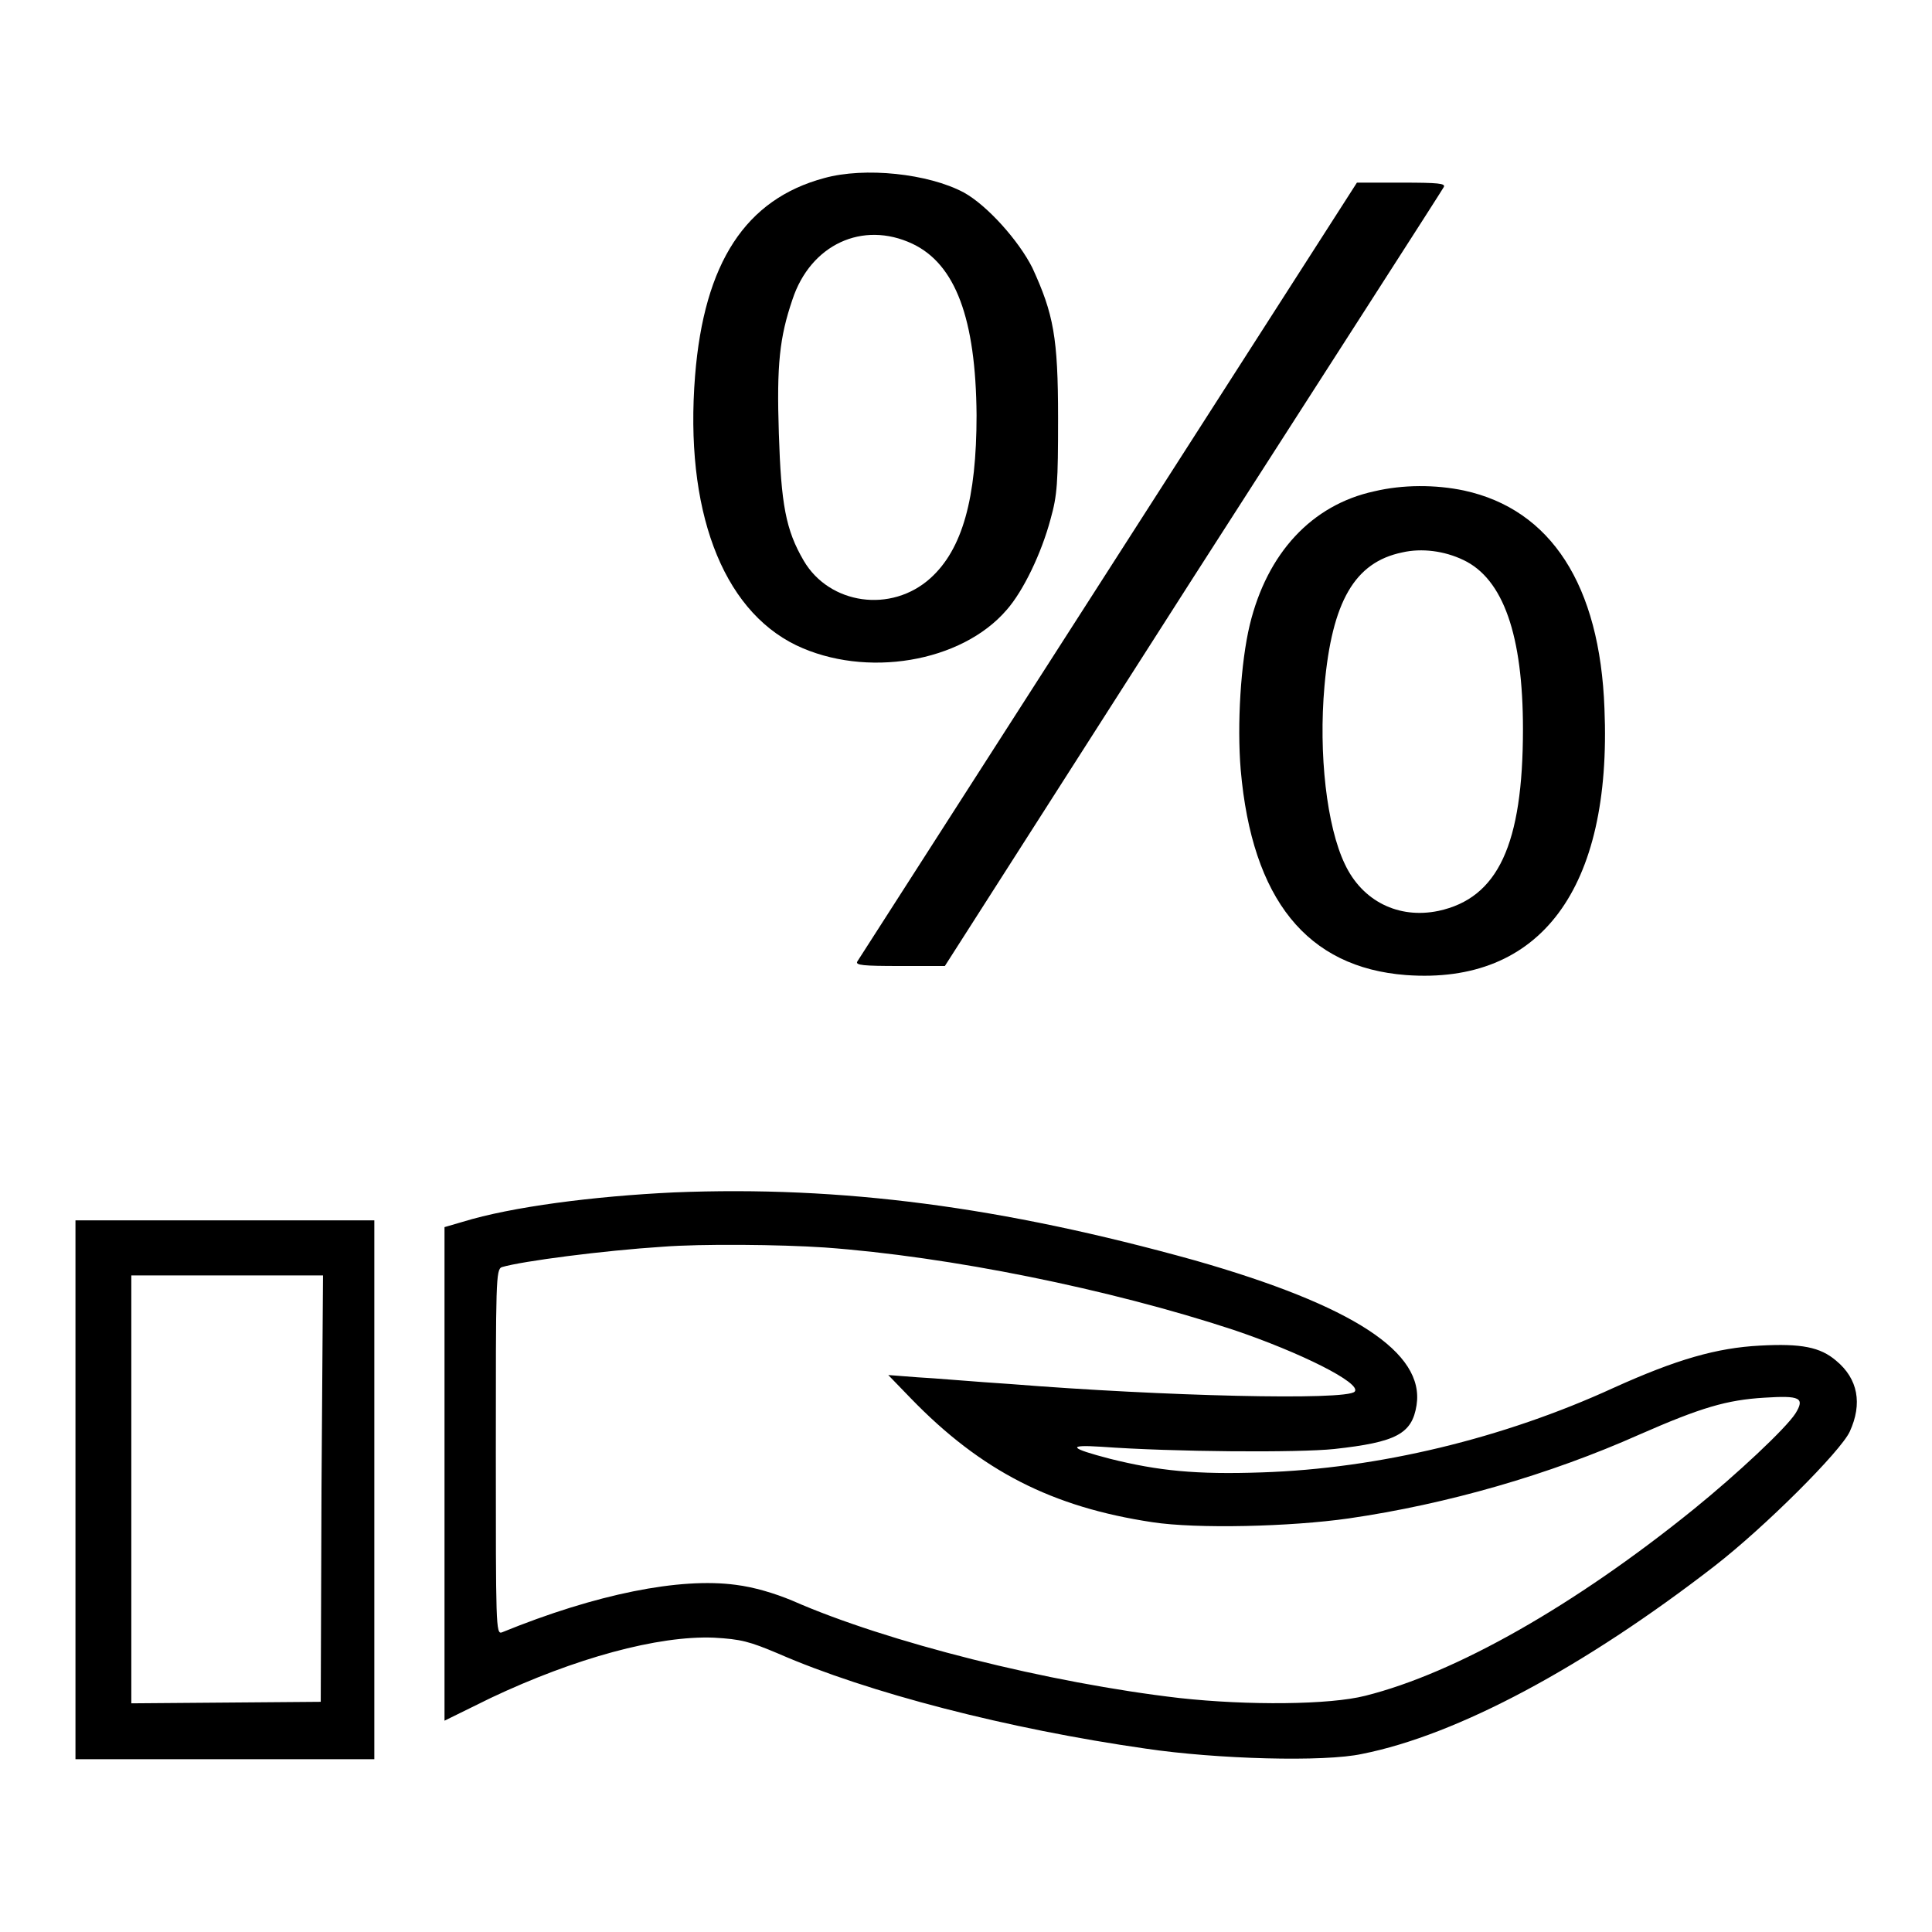
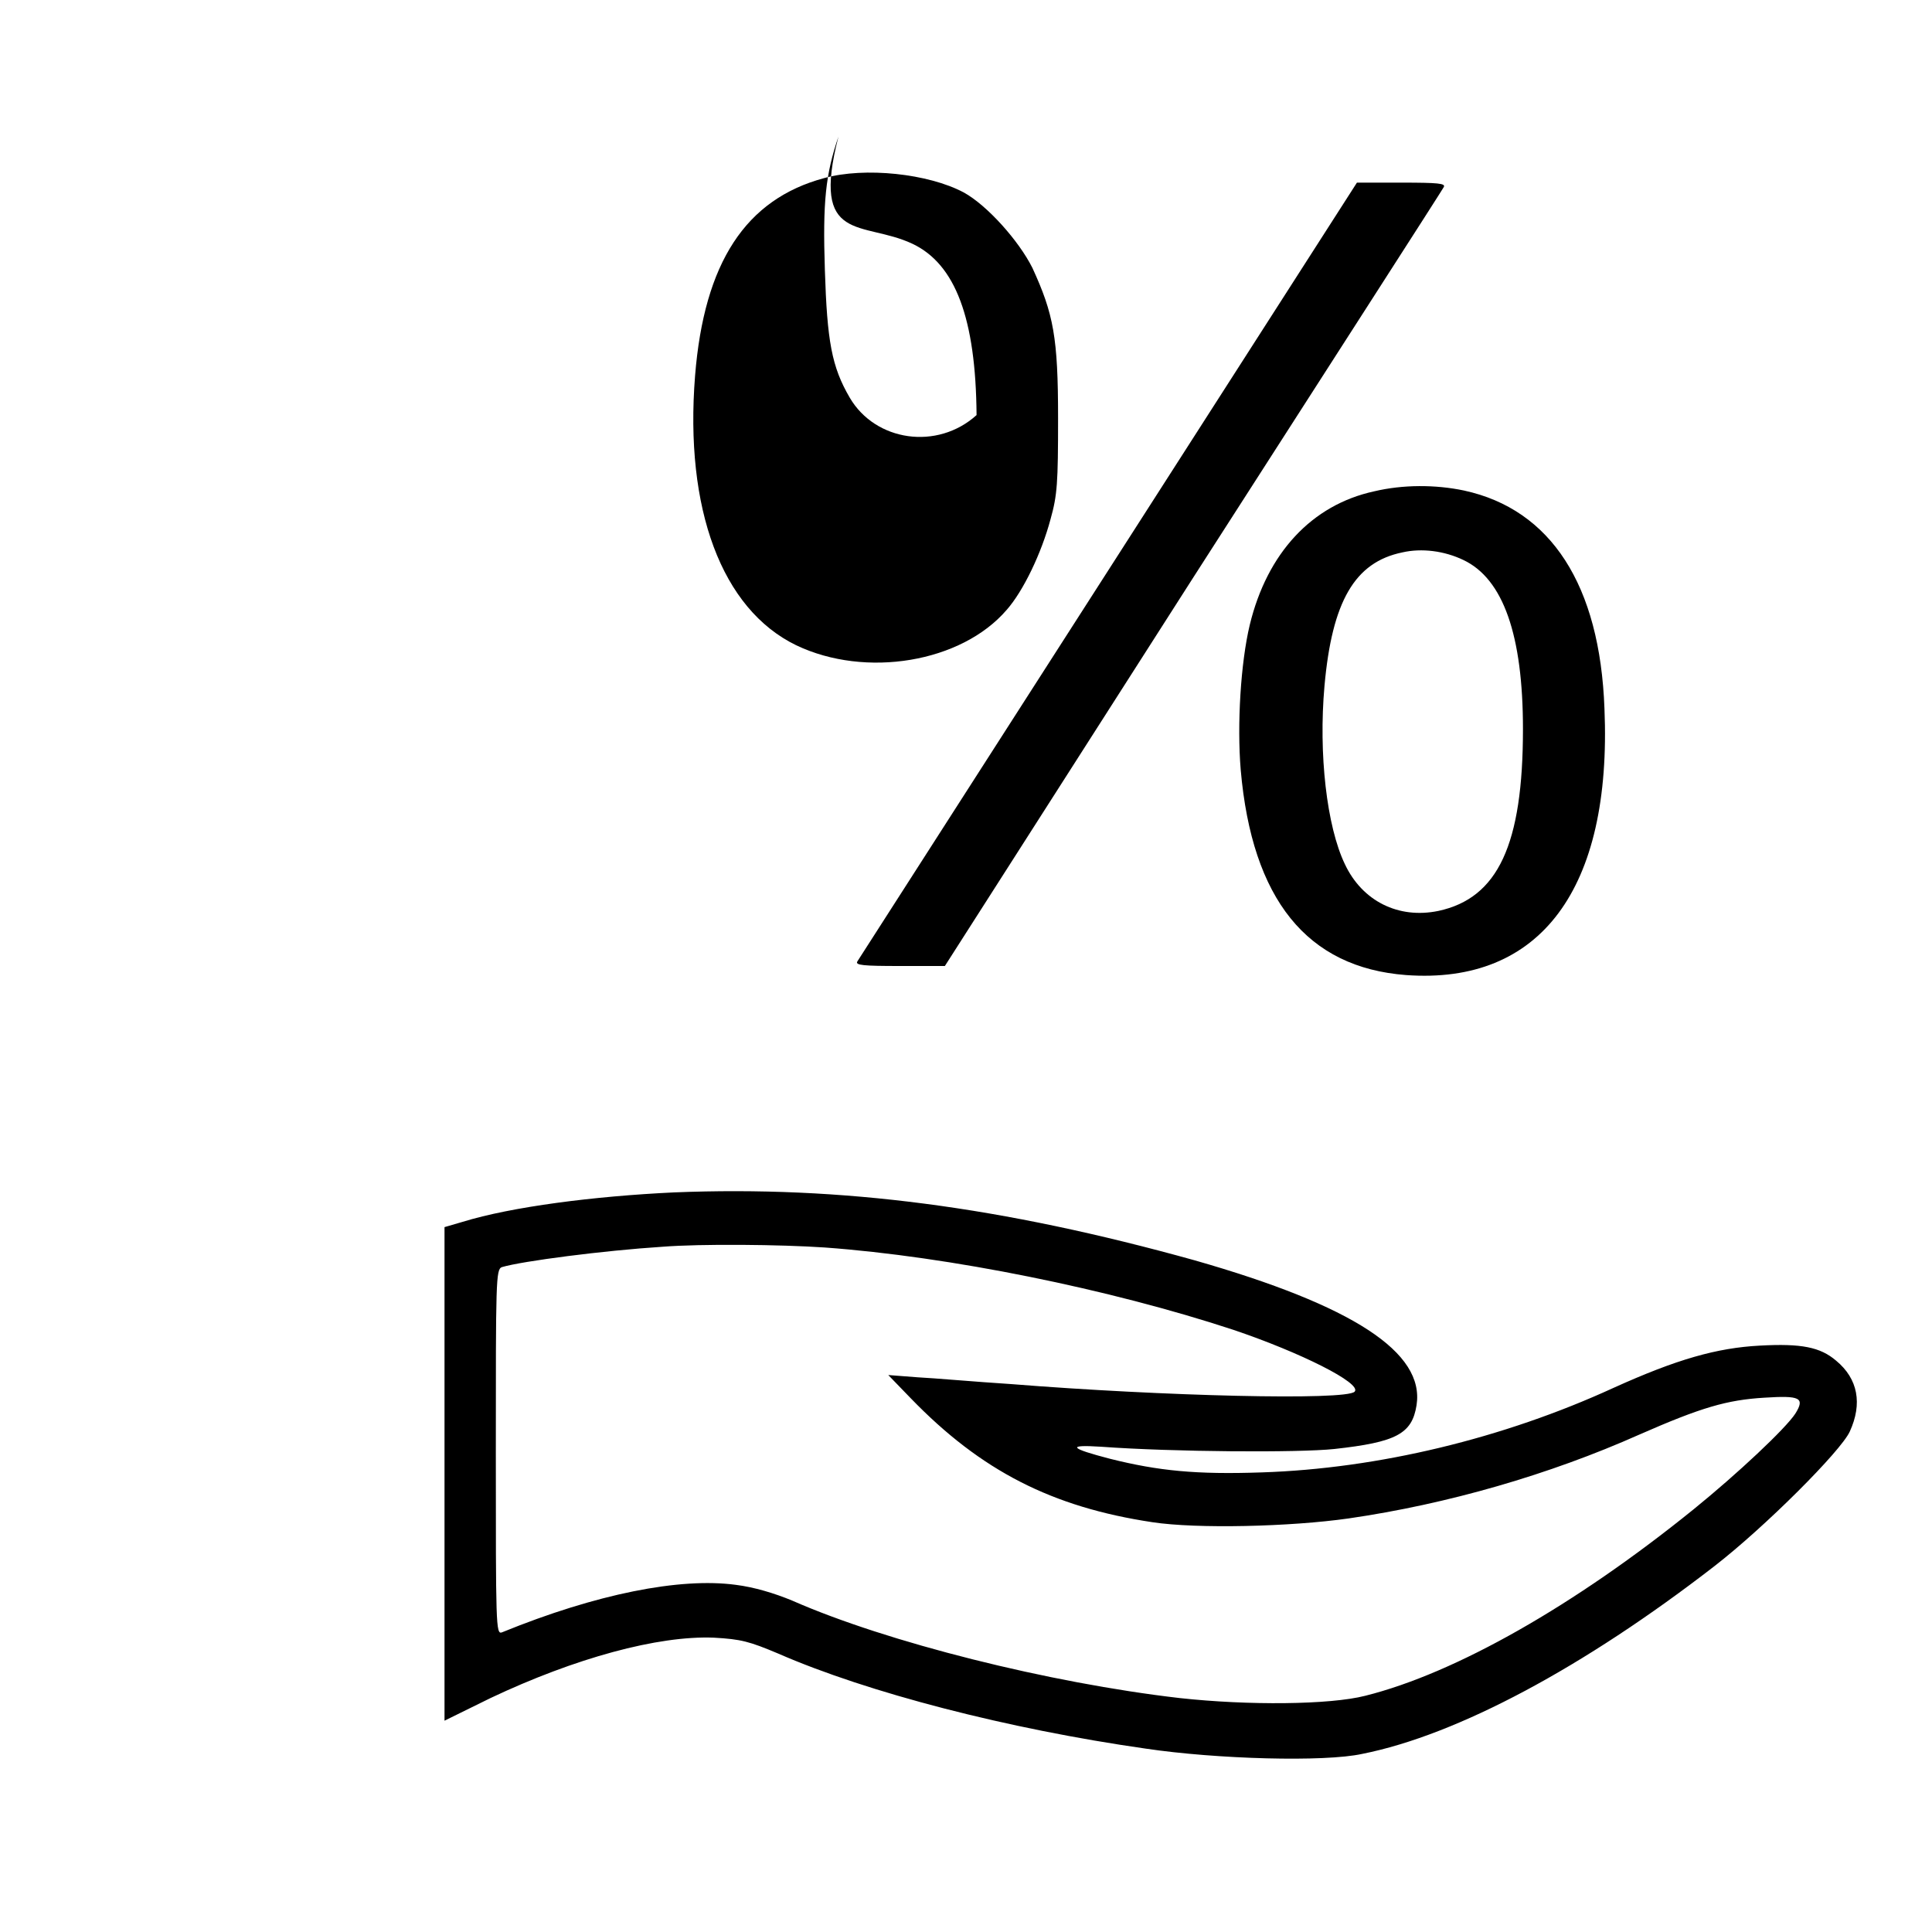
<svg xmlns="http://www.w3.org/2000/svg" version="1.1" x="0px" y="0px" viewBox="0 0 256 256" enable-background="new 0 0 256 256" xml:space="preserve">
  <g>
    <g>
      <g>
-         <path fill="#000000" d="M109.2,23.6c-10.4,2.8-15.9,11.2-17.1,26.2c-1.4,17.6,3.5,30.9,13.4,35.7c9.2,4.4,21.9,2.3,27.9-4.7c2.2-2.5,4.6-7.5,5.8-12c0.9-3.2,1-4.8,1-13.4c0-10.7-0.6-13.8-3.4-19.9c-1.8-3.6-6-8.3-9.1-10C123,23,114.6,22.1,109.2,23.6z M120.9,32.3c5.7,2.7,8.4,9.9,8.5,22.7c0,11.1-1.9,17.8-6.1,21.6c-5.2,4.7-13.4,3.5-16.8-2.3c-2.4-4.1-3-7.5-3.3-16.9c-0.3-9.1,0.1-12.7,1.8-17.7C107.4,32.4,114.3,29.2,120.9,32.3z" />
+         <path fill="#000000" d="M109.2,23.6c-10.4,2.8-15.9,11.2-17.1,26.2c-1.4,17.6,3.5,30.9,13.4,35.7c9.2,4.4,21.9,2.3,27.9-4.7c2.2-2.5,4.6-7.5,5.8-12c0.9-3.2,1-4.8,1-13.4c0-10.7-0.6-13.8-3.4-19.9c-1.8-3.6-6-8.3-9.1-10C123,23,114.6,22.1,109.2,23.6z M120.9,32.3c5.7,2.7,8.4,9.9,8.5,22.7c-5.2,4.7-13.4,3.5-16.8-2.3c-2.4-4.1-3-7.5-3.3-16.9c-0.3-9.1,0.1-12.7,1.8-17.7C107.4,32.4,114.3,29.2,120.9,32.3z" />
        <path fill="#000000" d="M146.9,75.5c-18.1,28.2-33.1,51.6-33.3,51.9c-0.3,0.5,0.8,0.6,5.6,0.6h6L158,76.7c18.1-28.2,33.1-51.5,33.3-51.9c0.3-0.5-0.7-0.6-5.6-0.6h-5.9L146.9,75.5z" />
        <path fill="#000000" d="M182.1,65.1c-8.3,1.8-14.2,8.2-16.5,17.7c-1.2,5-1.7,13.2-1.2,19.2c1.5,17.2,8.8,26.2,21.9,27.2c17.8,1.3,27.3-11.4,26.3-35.3C212,77.5,205.5,67.5,194,65C190.2,64.2,185.9,64.2,182.1,65.1z M193.9,74.2c5.3,2.5,7.9,10,7.9,22.4c0,15.3-3.3,22.4-11.2,24.1c-5.3,1.1-10.1-1.3-12.4-6.2c-2.4-5-3.5-14.6-2.7-23.6c1-11.2,4-16.4,10.3-17.7C188.4,72.6,191.4,73,193.9,74.2z" />
        <path fill="#000000" d="M89.3,158c-10.6,0.5-21.5,1.9-28,3.9l-2.4,0.7v32.7V228l6.1-3c11.2-5.3,22.2-8.3,29.6-8c3.6,0.2,4.7,0.5,8.5,2.1c11.9,5.2,30.5,10,48.7,12.6c9.4,1.4,23.7,1.8,28.7,0.7c12.6-2.5,29.4-11.5,46.7-24.9c6.7-5.2,16.7-15.2,17.9-17.8c1.7-3.7,1.1-7-1.8-9.4c-2.1-1.8-4.6-2.3-10.1-2c-5.7,0.3-11,1.8-19.4,5.6c-14.6,6.7-31.2,10.7-46.6,11.2c-8.7,0.3-13.7-0.2-20.1-1.8c-5.4-1.4-5.8-1.9-1.2-1.6c9.6,0.7,26.2,0.8,30.9,0.3c8.2-0.9,10.3-2,10.9-5.8c1.1-7-8.4-13.2-29.4-19.2C132.8,159.9,111.5,157.1,89.3,158z M109.3,165.3c16.5,1.2,37.7,5.5,54.1,10.9c8.9,3,17.1,7.1,16.1,8.2c-1.1,1.2-25.5,0.6-45.5-1c-4.7-0.3-10.3-0.8-12.4-0.9l-3.9-0.3l3,3.1c9.3,9.6,18.7,14.4,32,16.4c5.9,0.9,18.3,0.6,26-0.5c13.1-1.9,26.6-5.8,38.5-11.1c8.2-3.6,11.6-4.6,16.6-4.9c4.7-0.3,5.4,0,4.1,2.1c-1.3,2-7.7,8-13.5,12.7c-15.7,12.7-31.5,21.7-43.5,24.7c-4.7,1.2-15.5,1.3-24.6,0.3c-17.3-2-38.8-7.4-51.3-12.9c-2.4-1-5.1-1.8-7.5-2.1c-7.4-1-18.5,1.2-31,6.3c-0.8,0.3-0.8-1-0.8-23.9c0-22.7,0-24.2,0.8-24.5c2.7-0.8,13.5-2.2,21.3-2.7C92.9,164.8,103.4,164.9,109.3,165.3z" />
-         <path fill="#000000" d="M10,197.4v35.7h19.8h19.8v-35.7v-35.7H29.8H10V197.4z M42.6,197.2l-0.1,28.3L30,225.6l-12.6,0.1v-28.4V169h12.7h12.7L42.6,197.2z" />
      </g>
    </g>
  </g>
</svg>